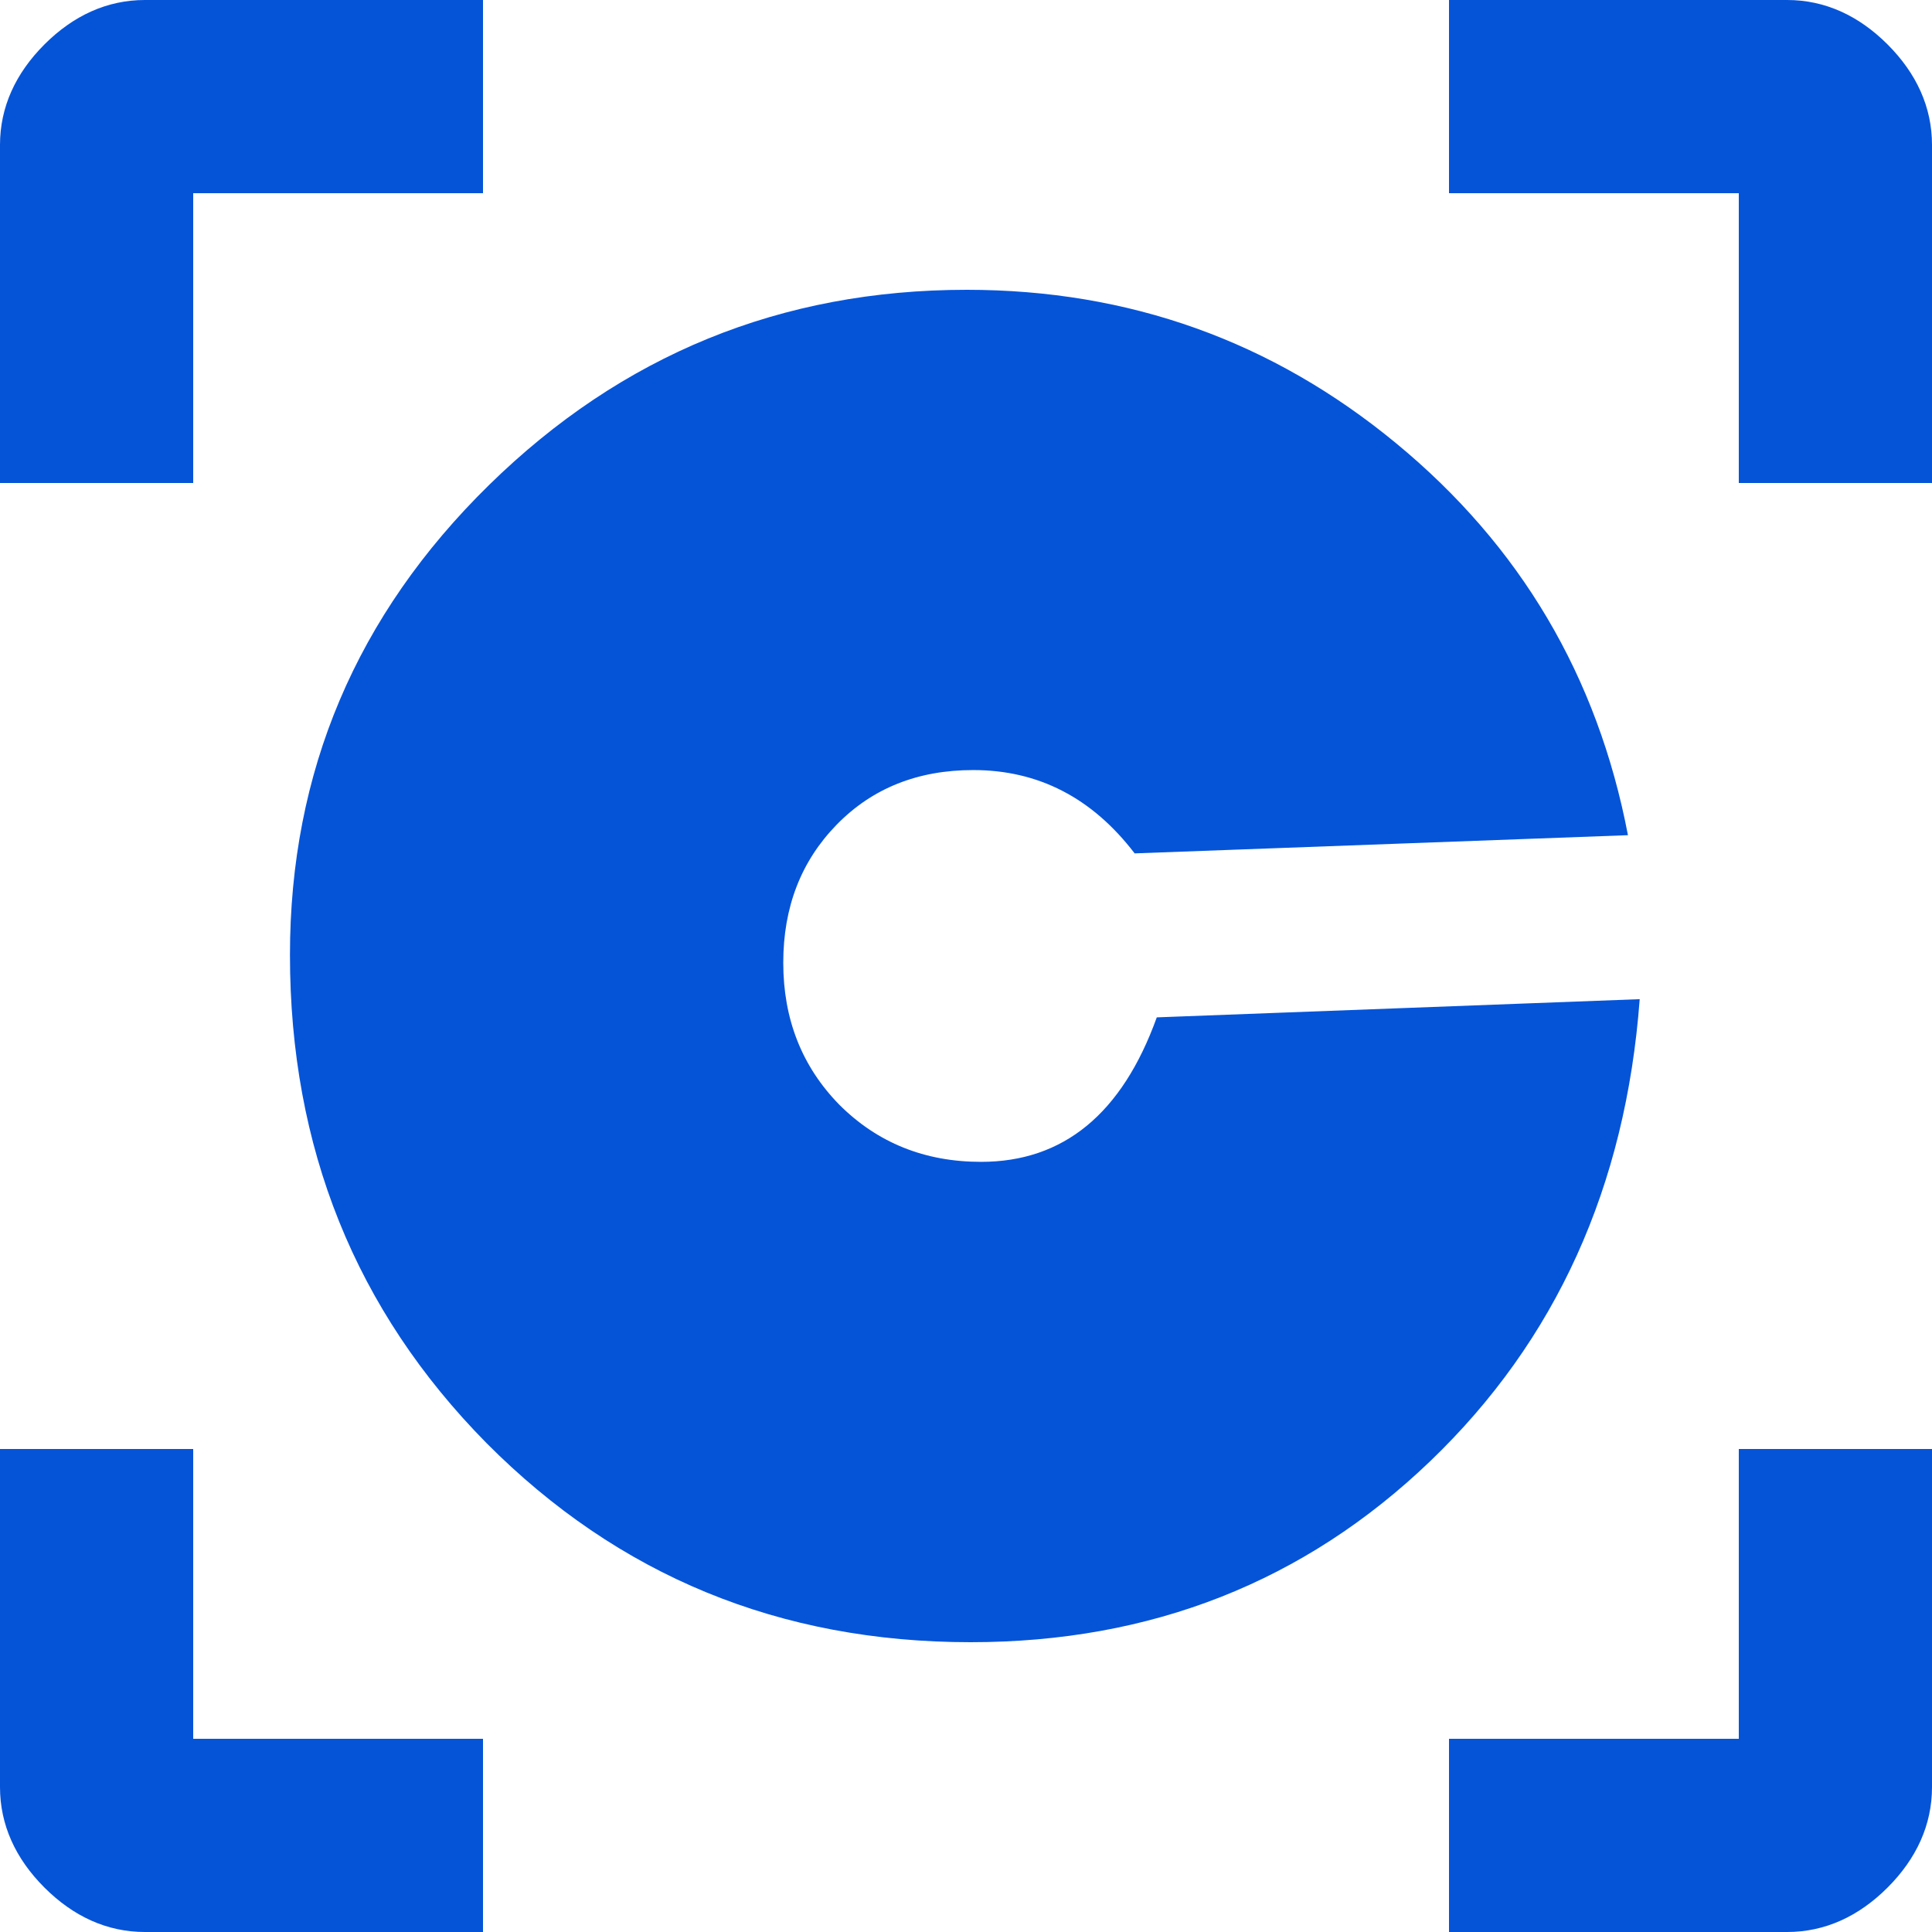
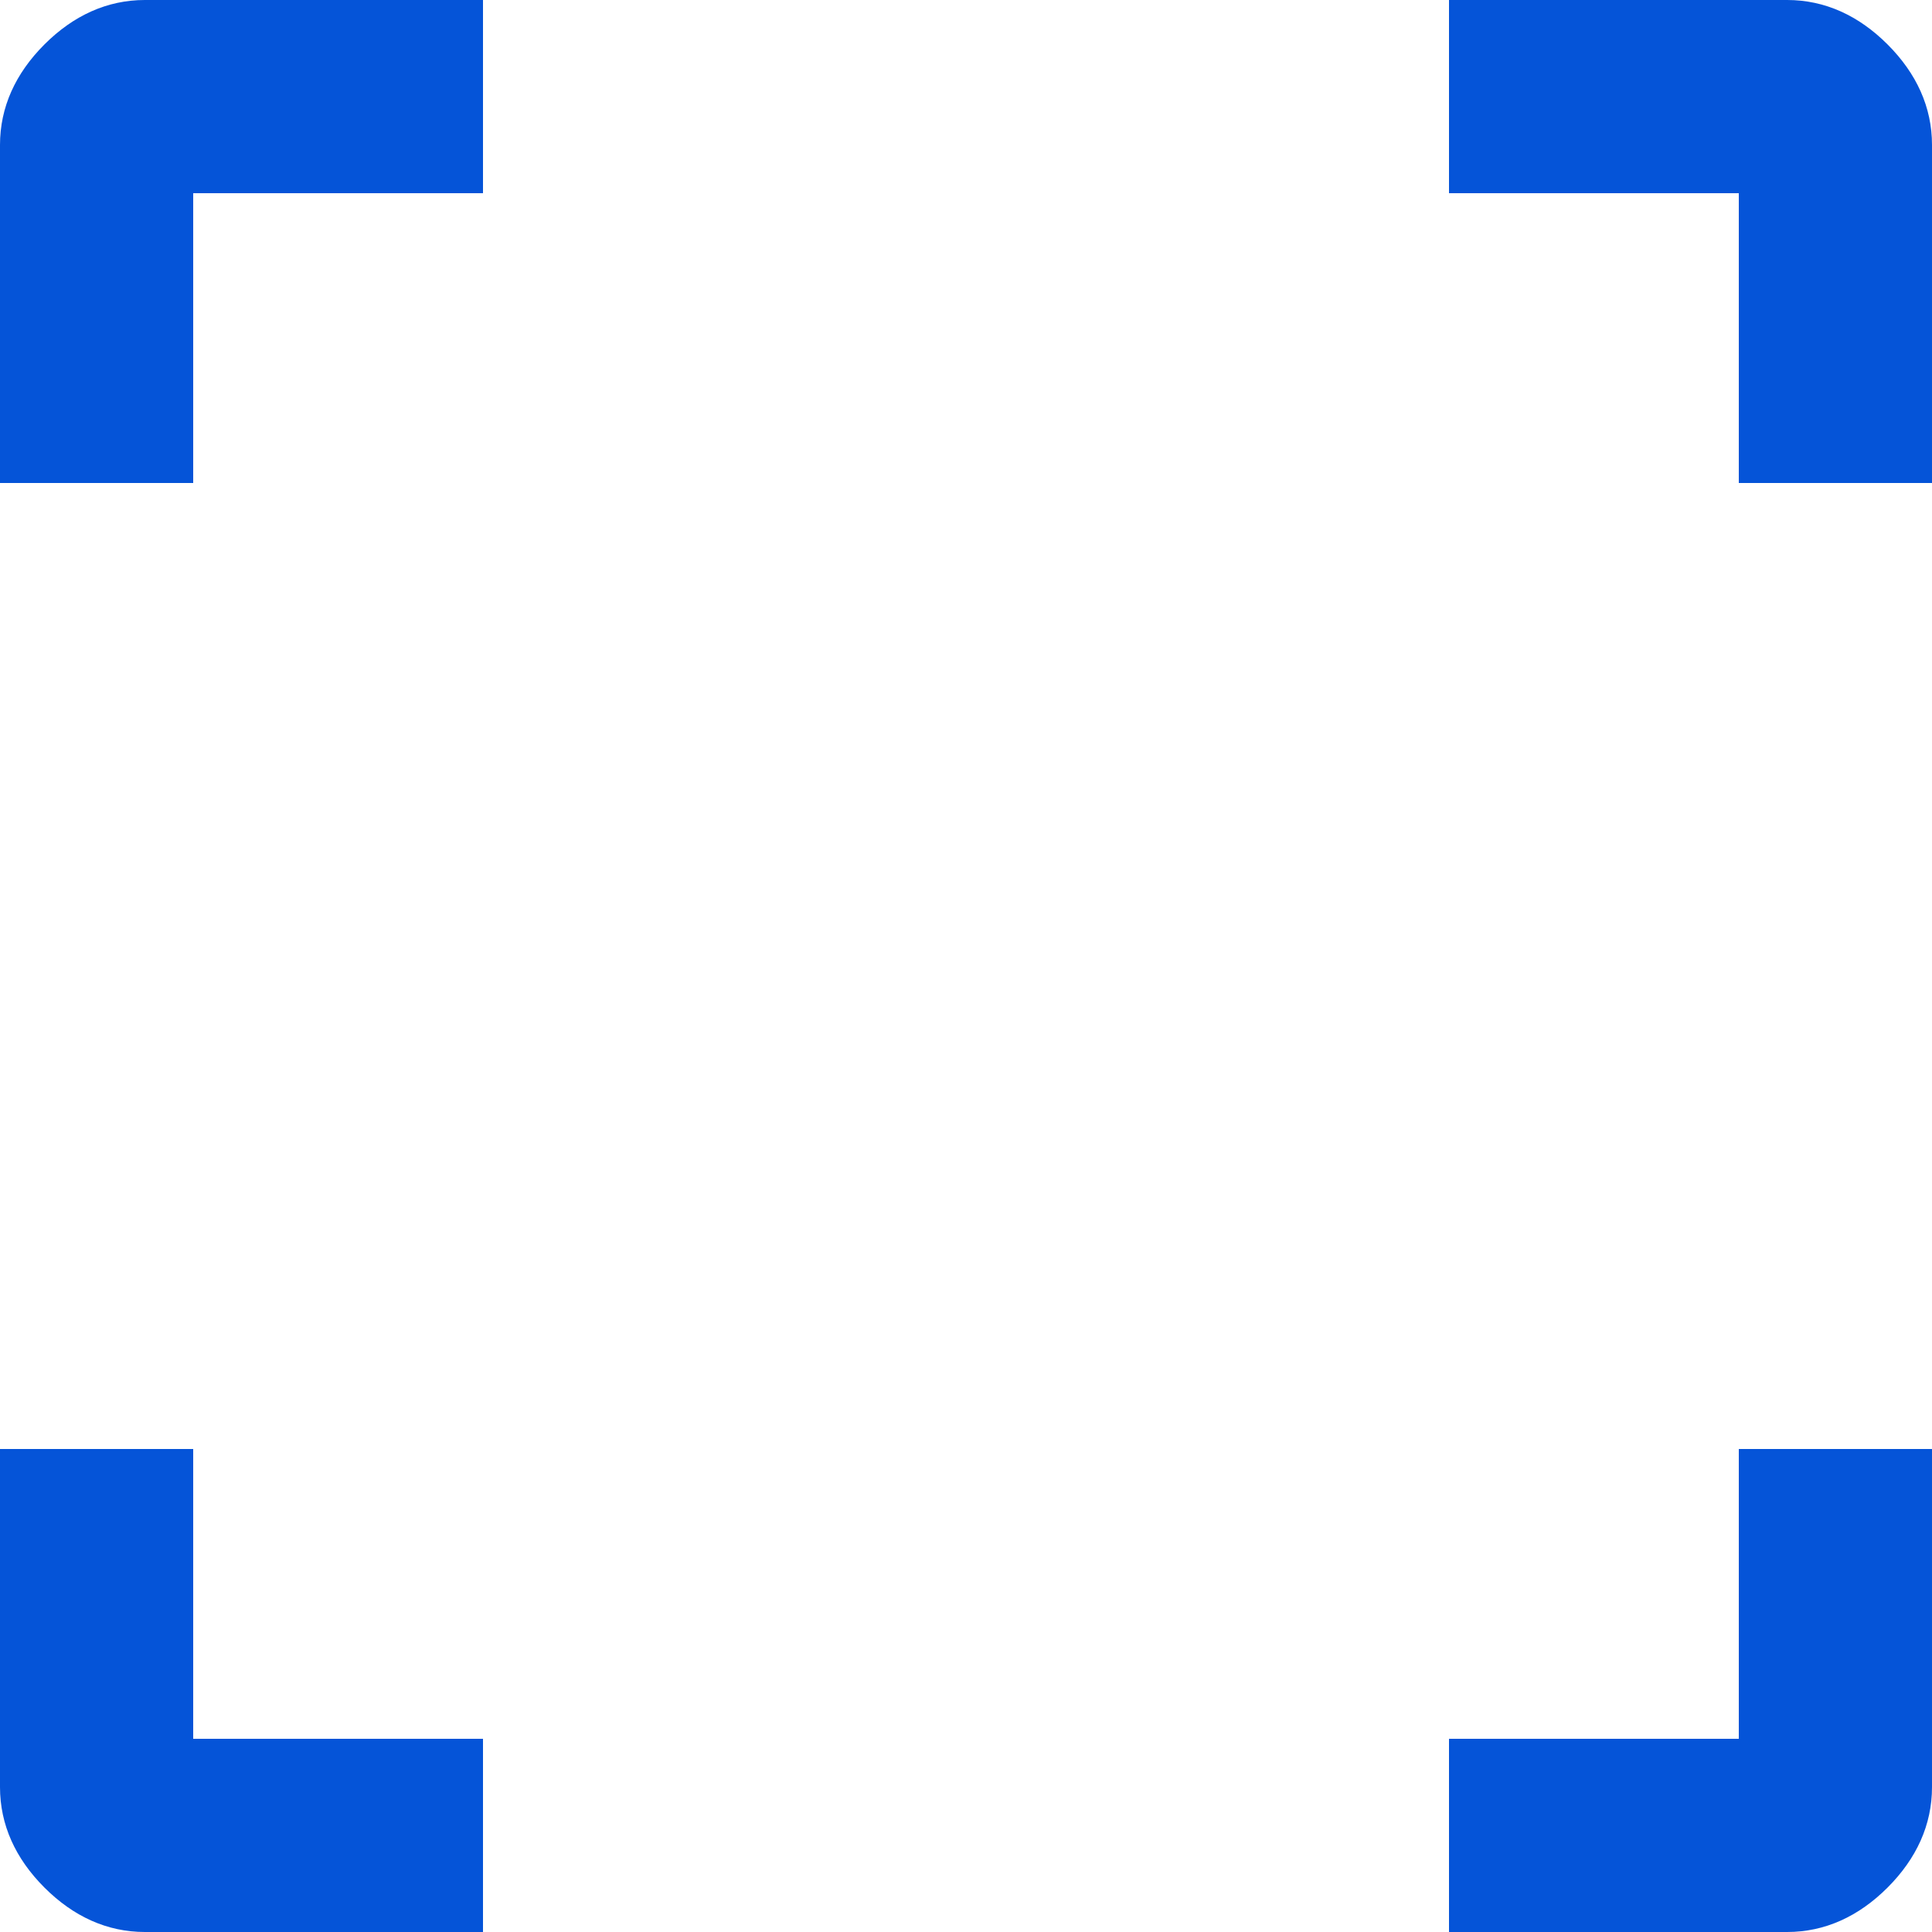
<svg xmlns="http://www.w3.org/2000/svg" width="24" height="24" viewBox="0 0 24 24" fill="none">
-   <path d="M14.37 12.638L20.369 12.412C20.196 14.74 19.328 16.654 17.766 18.152C16.203 19.65 14.3 20.4 12.058 20.4C9.686 20.4 7.682 19.575 6.043 17.926C4.415 16.276 3.602 14.255 3.602 11.862C3.602 9.588 4.426 7.642 6.075 6.025C7.725 4.408 9.703 3.6 12.009 3.6C14.025 3.6 15.804 4.236 17.345 5.508C18.887 6.78 19.846 8.402 20.223 10.375L14.095 10.601C13.567 9.911 12.899 9.566 12.09 9.566C11.4 9.566 10.835 9.792 10.393 10.245C9.951 10.698 9.73 11.269 9.73 11.959C9.73 12.66 9.961 13.247 10.425 13.722C10.899 14.196 11.487 14.433 12.187 14.433C13.211 14.433 13.939 13.835 14.37 12.638Z" fill="#0554D8" />
-   <path d="M18 24V21.6H21.6V18H24V22.2C24 22.668 23.808 23.088 23.448 23.448C23.088 23.808 22.668 24 22.2 24H18ZM6 24H1.8C1.332 24 0.912 23.808 0.552 23.448C0.192 23.088 0 22.668 0 22.2V18H2.4V21.6H6V24ZM18 0H22.2C22.668 0 23.088 0.192 23.448 0.552C23.808 0.912 24 1.332 24 1.8V6H21.6V2.4H18V0ZM6 0V2.4H2.4V6H0V1.8C0 1.332 0.192 0.912 0.552 0.552C0.912 0.192 1.332 0 1.8 0H6Z" fill="#0554D8" />
+   <path d="M18 24V21.6H21.6V18H24V22.2C24 22.668 23.808 23.088 23.448 23.448C23.088 23.808 22.668 24 22.2 24H18ZM6 24H1.8C1.332 24 0.912 23.808 0.552 23.448C0.192 23.088 0 22.668 0 22.2V18H2.4V21.6H6ZM18 0H22.2C22.668 0 23.088 0.192 23.448 0.552C23.808 0.912 24 1.332 24 1.8V6H21.6V2.4H18V0ZM6 0V2.4H2.4V6H0V1.8C0 1.332 0.192 0.912 0.552 0.552C0.912 0.192 1.332 0 1.8 0H6Z" fill="#0554D8" />
</svg>